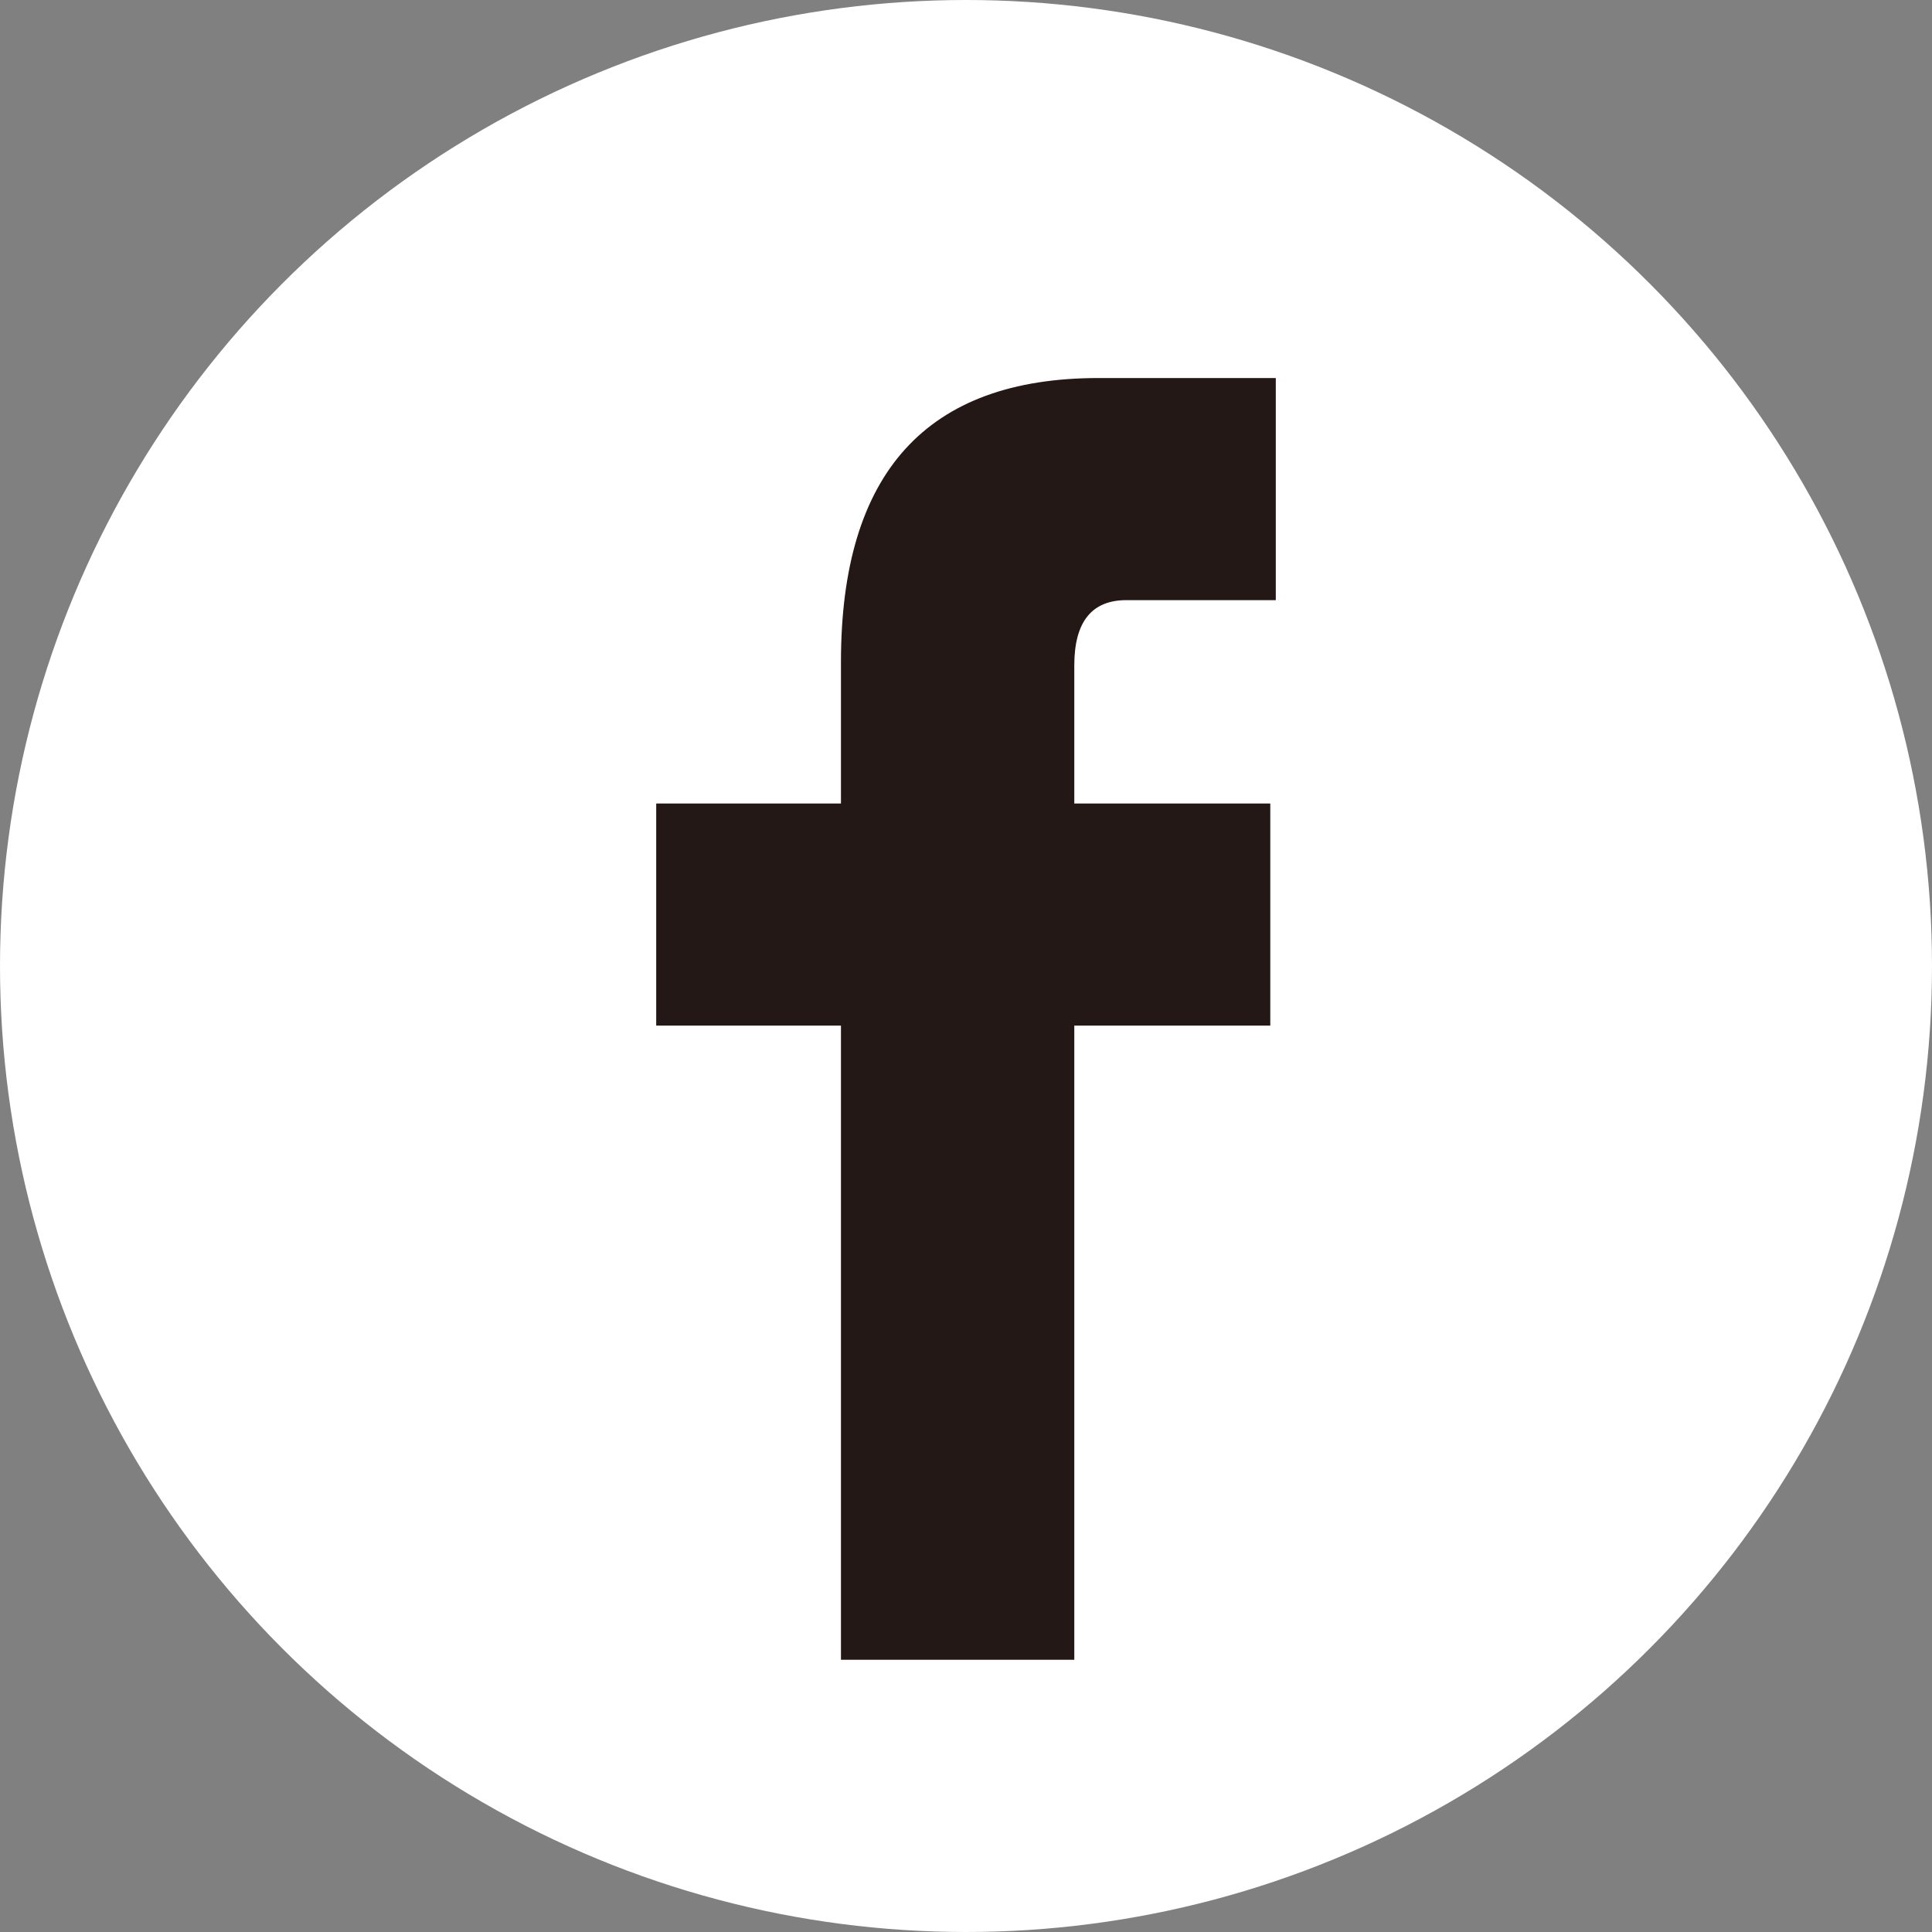
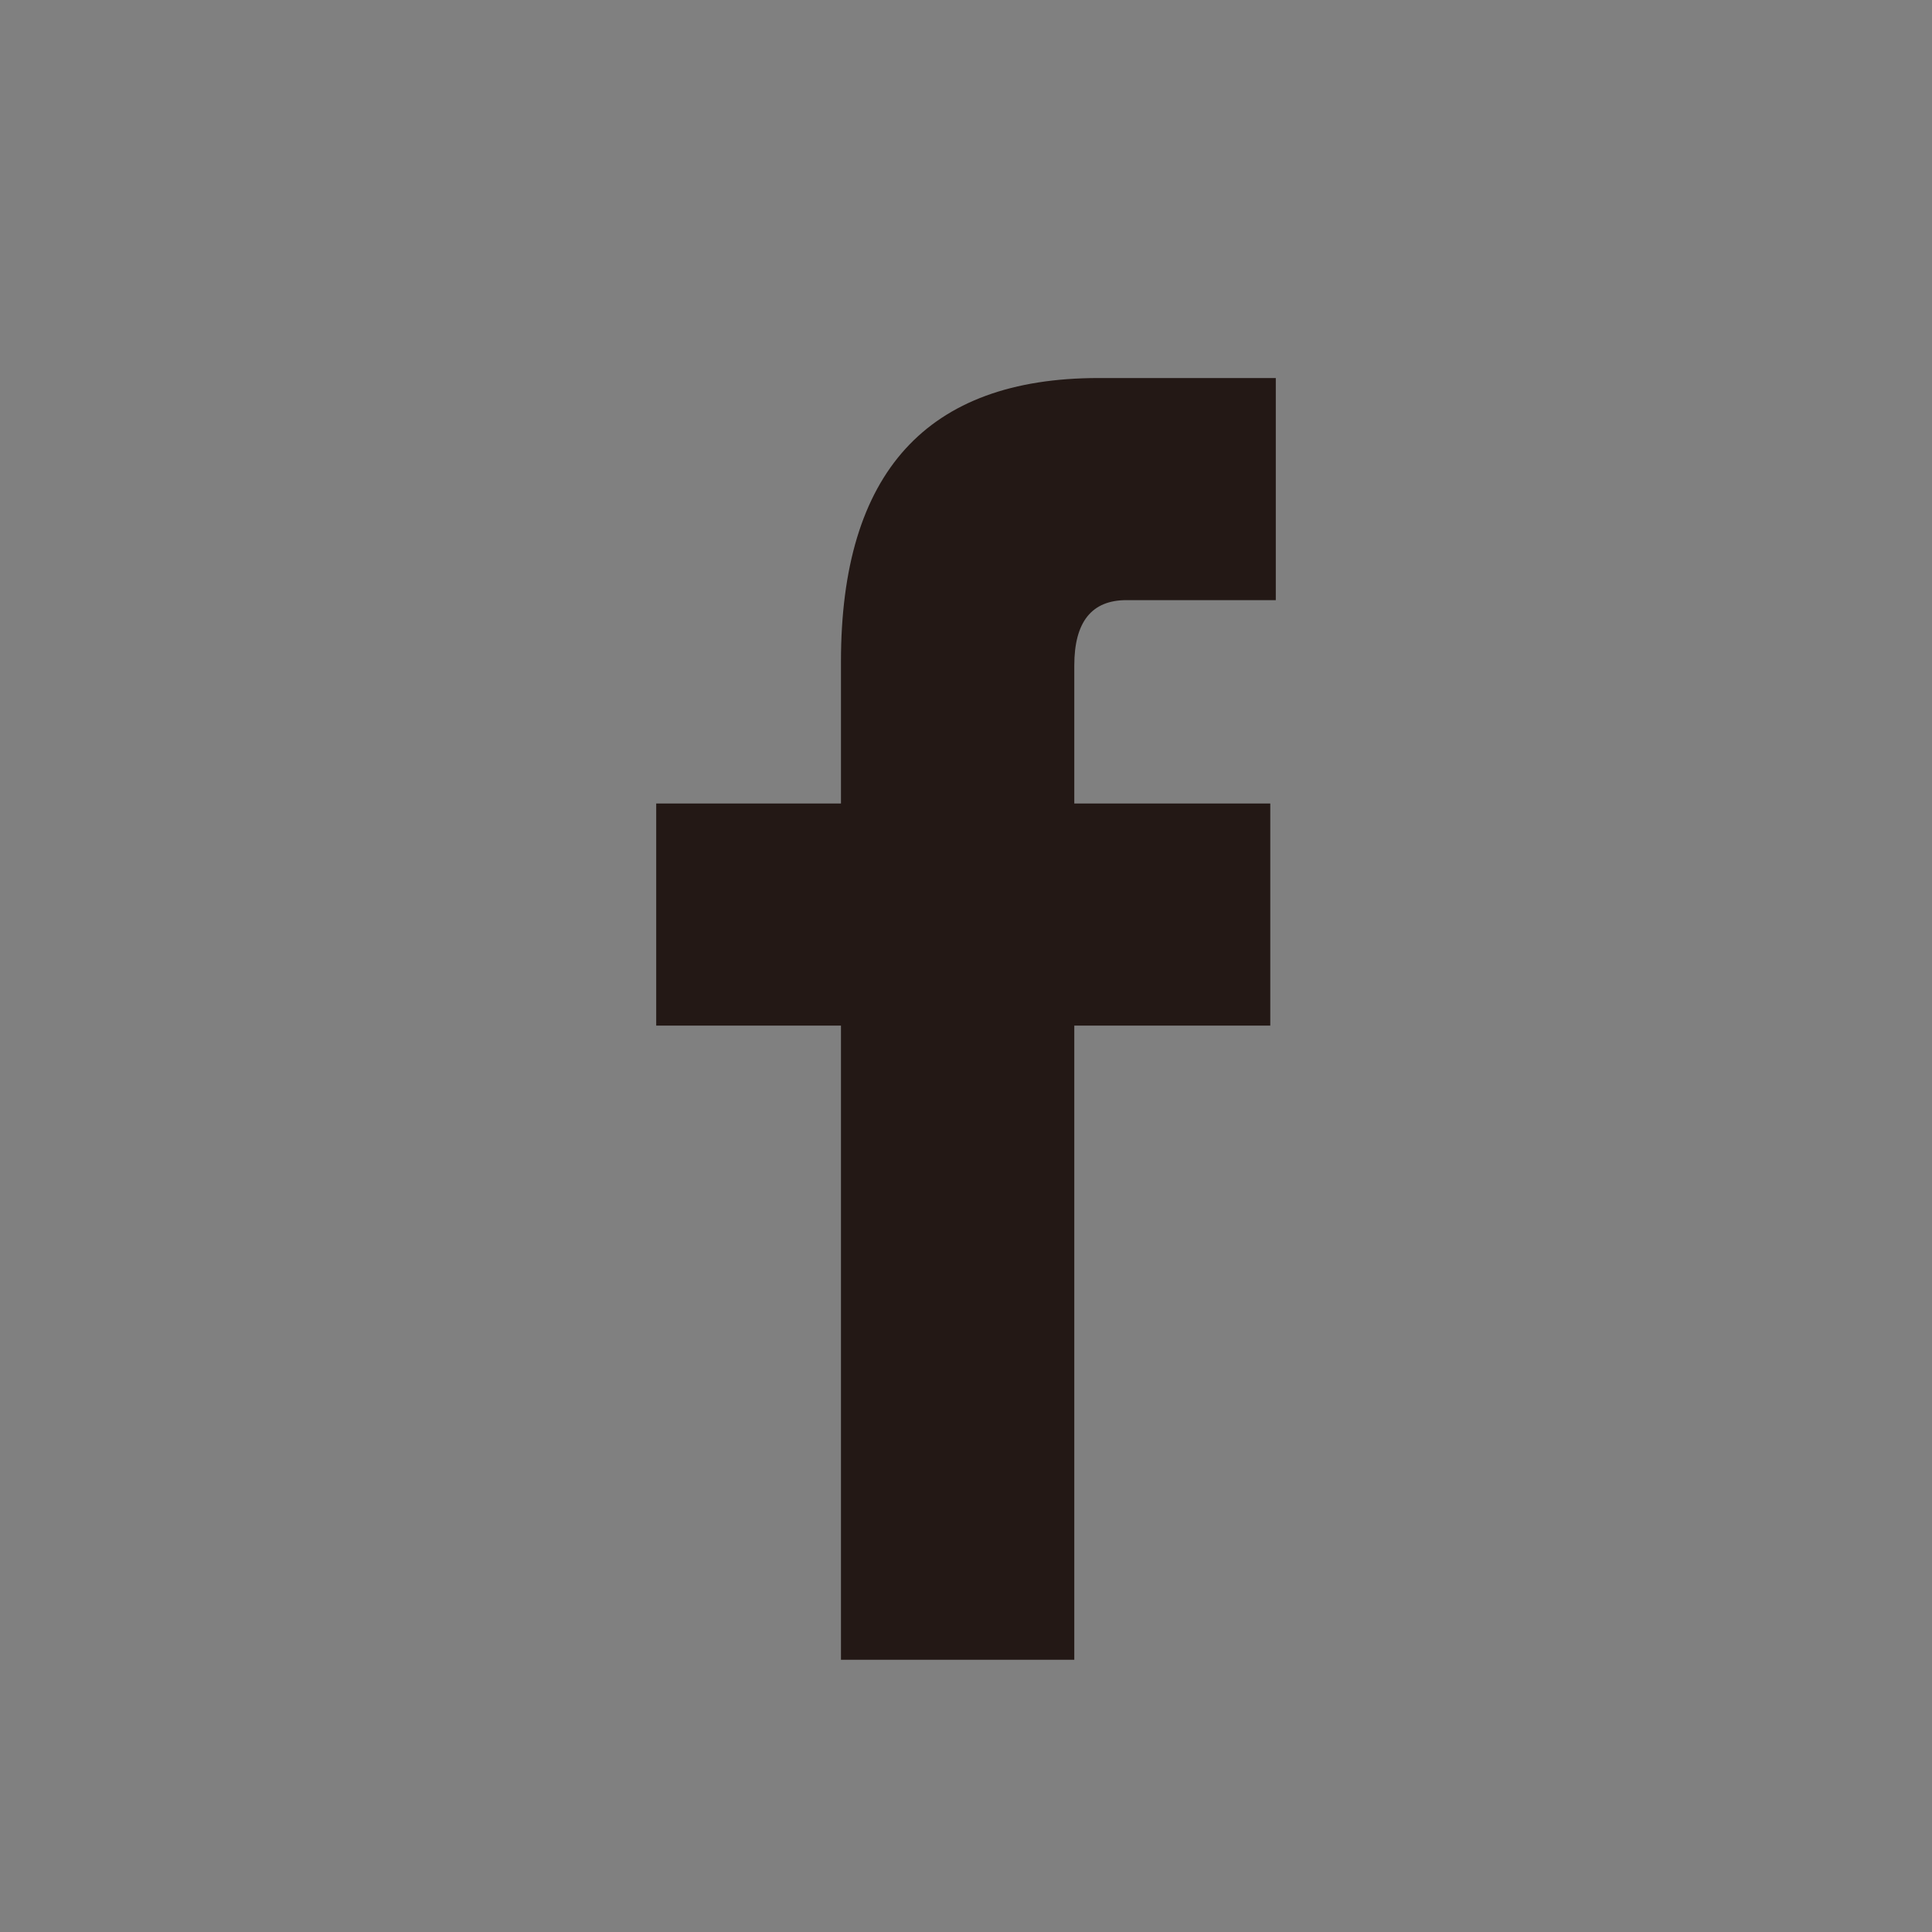
<svg xmlns="http://www.w3.org/2000/svg" version="1.1" id="栝鍣_1" x="0px" y="0px" viewBox="0 0 185.72 185.72" style="enable-background:new 0 0 185.72 185.72;" xml:space="preserve">
  <rect x="0" y="0" width="185.72" height="185.72" fill="#808080" stroke="none" />
  <style type="text/css">
	.st0{fill:#FFFFFF;}
	.st1{fill:#231815;}
</style>
  <g>
-     <circle class="st0" cx="92.86" cy="92.86" r="92.86" />
    <g>
-       <path class="st1" d="M108.29,57.69c-3.35,0-5.02,2.09-5.02,6.28v13.27h18.84v21.35h-18.84v60.96H80.84V98.59H63.08V77.24h17.76    V63.61c0-18.18,8.25-27.27,24.76-27.27h17.04v21.35C122.64,57.69,108.29,57.69,108.29,57.69z" />
+       <path class="st1" d="M108.29,57.69c-3.35,0-5.02,2.09-5.02,6.28v13.27h18.84v21.35h-18.84v60.96H80.84V98.59H63.08V77.24h17.76    V63.61c0-18.18,8.25-27.27,24.76-27.27h17.04v21.35C122.64,57.69,108.29,57.69,108.29,57.69" />
    </g>
  </g>
</svg>